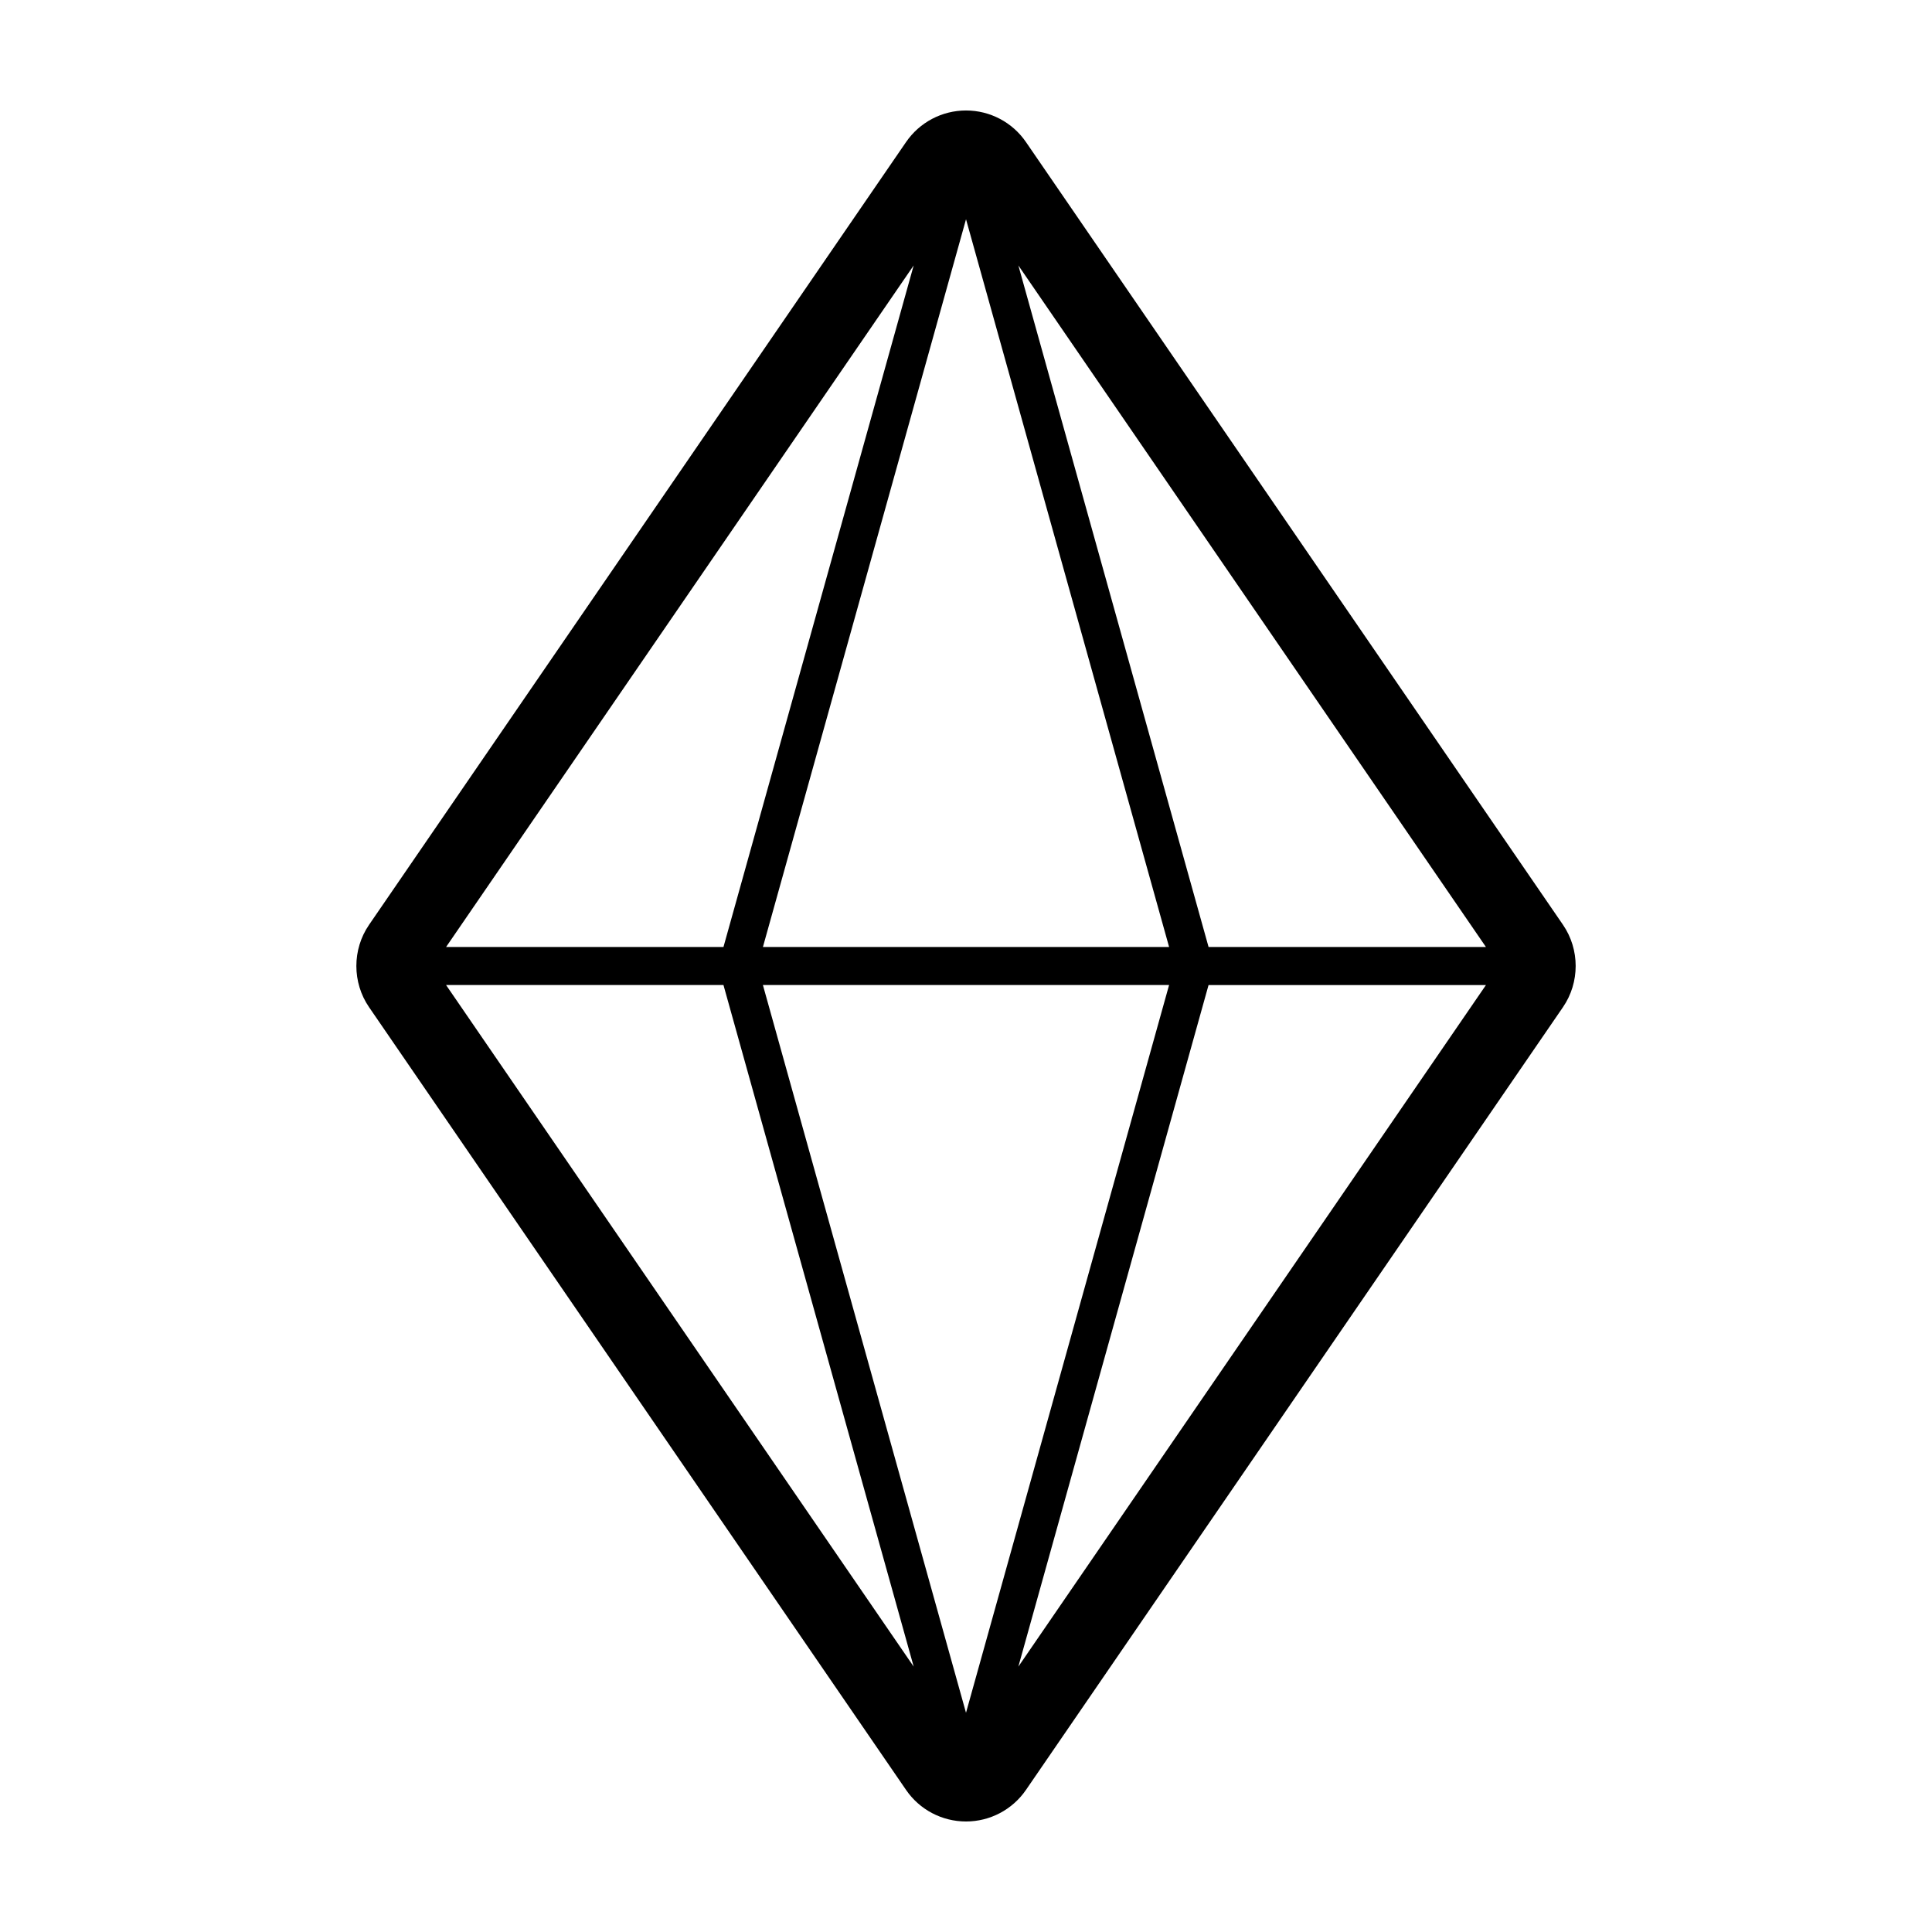
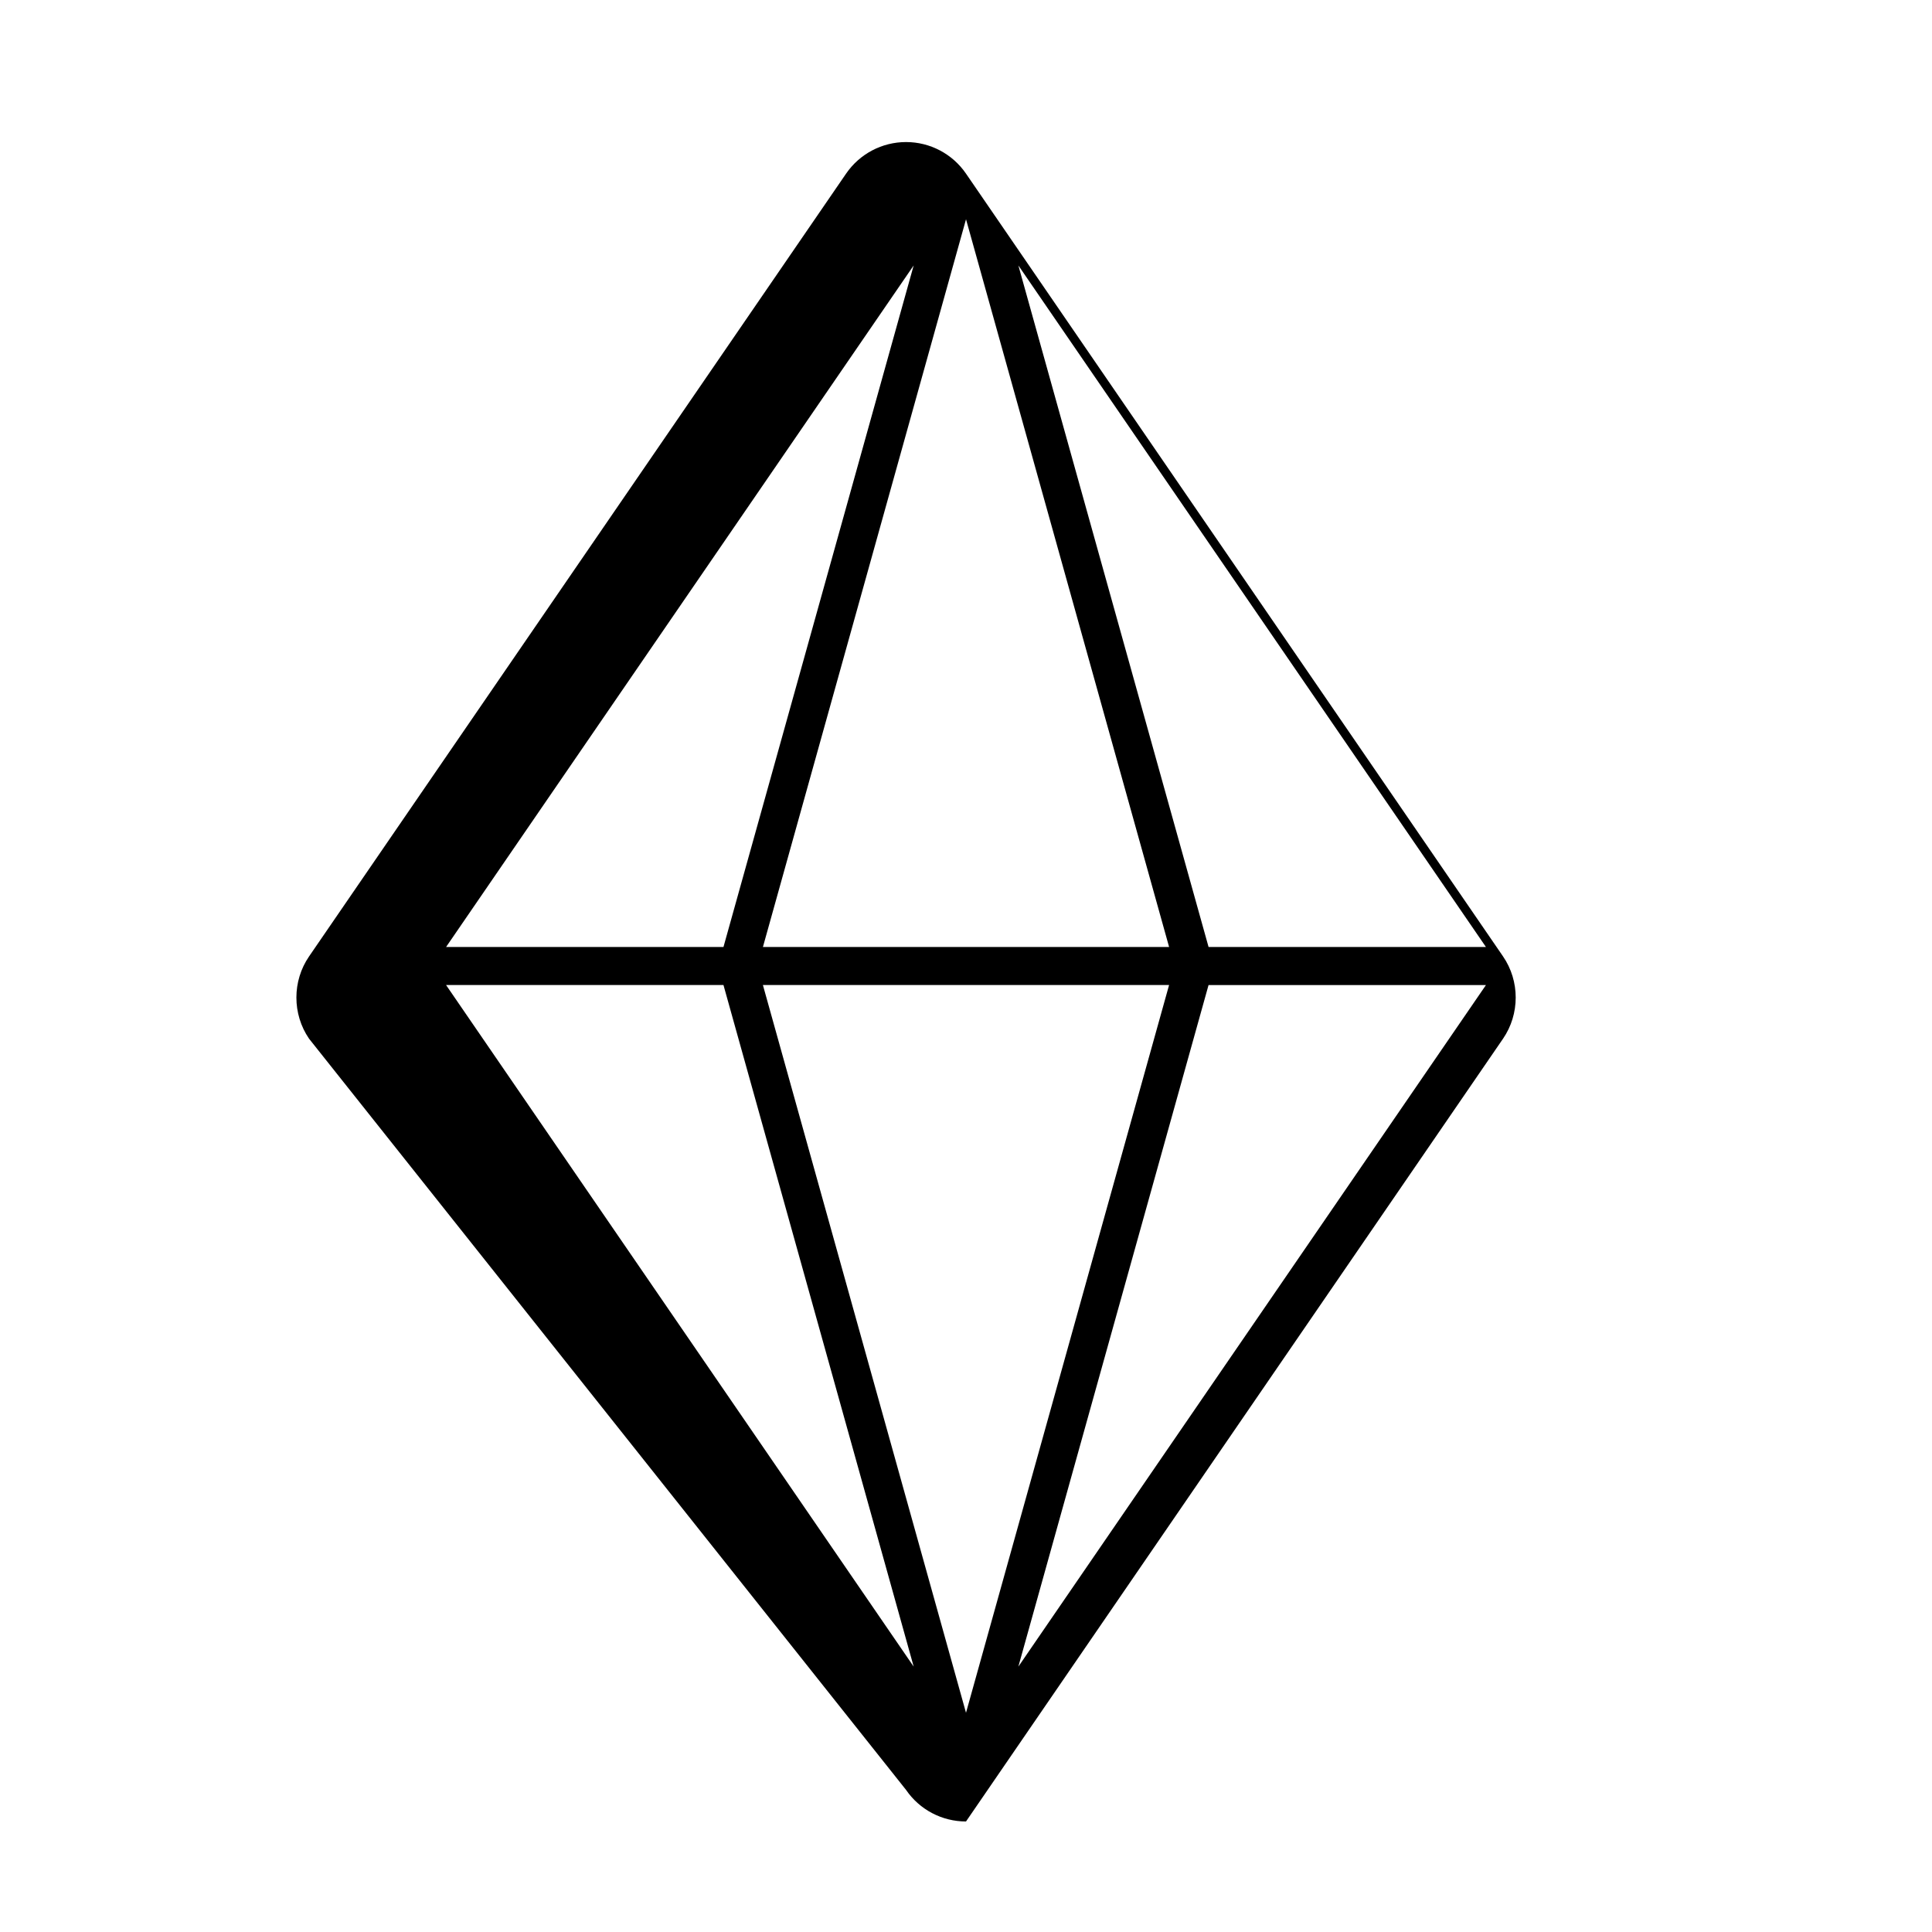
<svg xmlns="http://www.w3.org/2000/svg" fill="#000000" width="800px" height="800px" version="1.1" viewBox="144 144 512 512">
-   <path d="m384.11 618.34c3.59 5.246 9.531 8.371 15.891 8.371s12.297-3.129 15.891-8.367l142.32-207.45c4.473-6.523 4.473-15.281 0-21.805l-142.32-207.44c-3.59-5.242-9.531-8.371-15.887-8.371-6.359 0-12.297 3.129-15.891 8.367l-142.32 207.45c-4.473 6.523-4.473 15.281 0 21.805zm-121.9-213.3h73.516l50.41 180.63zm191.61 0-53.82 192.86-53.824-192.86zm-107.64-10.074 53.824-192.86 53.82 192.86zm67.691 190.71 50.406-180.63h73.516zm123.92-190.71h-73.508l-50.406-180.62zm-151.66-180.62-50.406 180.62h-73.512z" />
+   <path d="m384.11 618.34c3.59 5.246 9.531 8.371 15.891 8.371l142.32-207.45c4.473-6.523 4.473-15.281 0-21.805l-142.32-207.44c-3.59-5.242-9.531-8.371-15.887-8.371-6.359 0-12.297 3.129-15.891 8.367l-142.32 207.45c-4.473 6.523-4.473 15.281 0 21.805zm-121.9-213.3h73.516l50.41 180.63zm191.61 0-53.82 192.86-53.824-192.86zm-107.64-10.074 53.824-192.86 53.82 192.86zm67.691 190.71 50.406-180.63h73.516zm123.92-190.71h-73.508l-50.406-180.62zm-151.66-180.62-50.406 180.62h-73.512z" />
</svg>